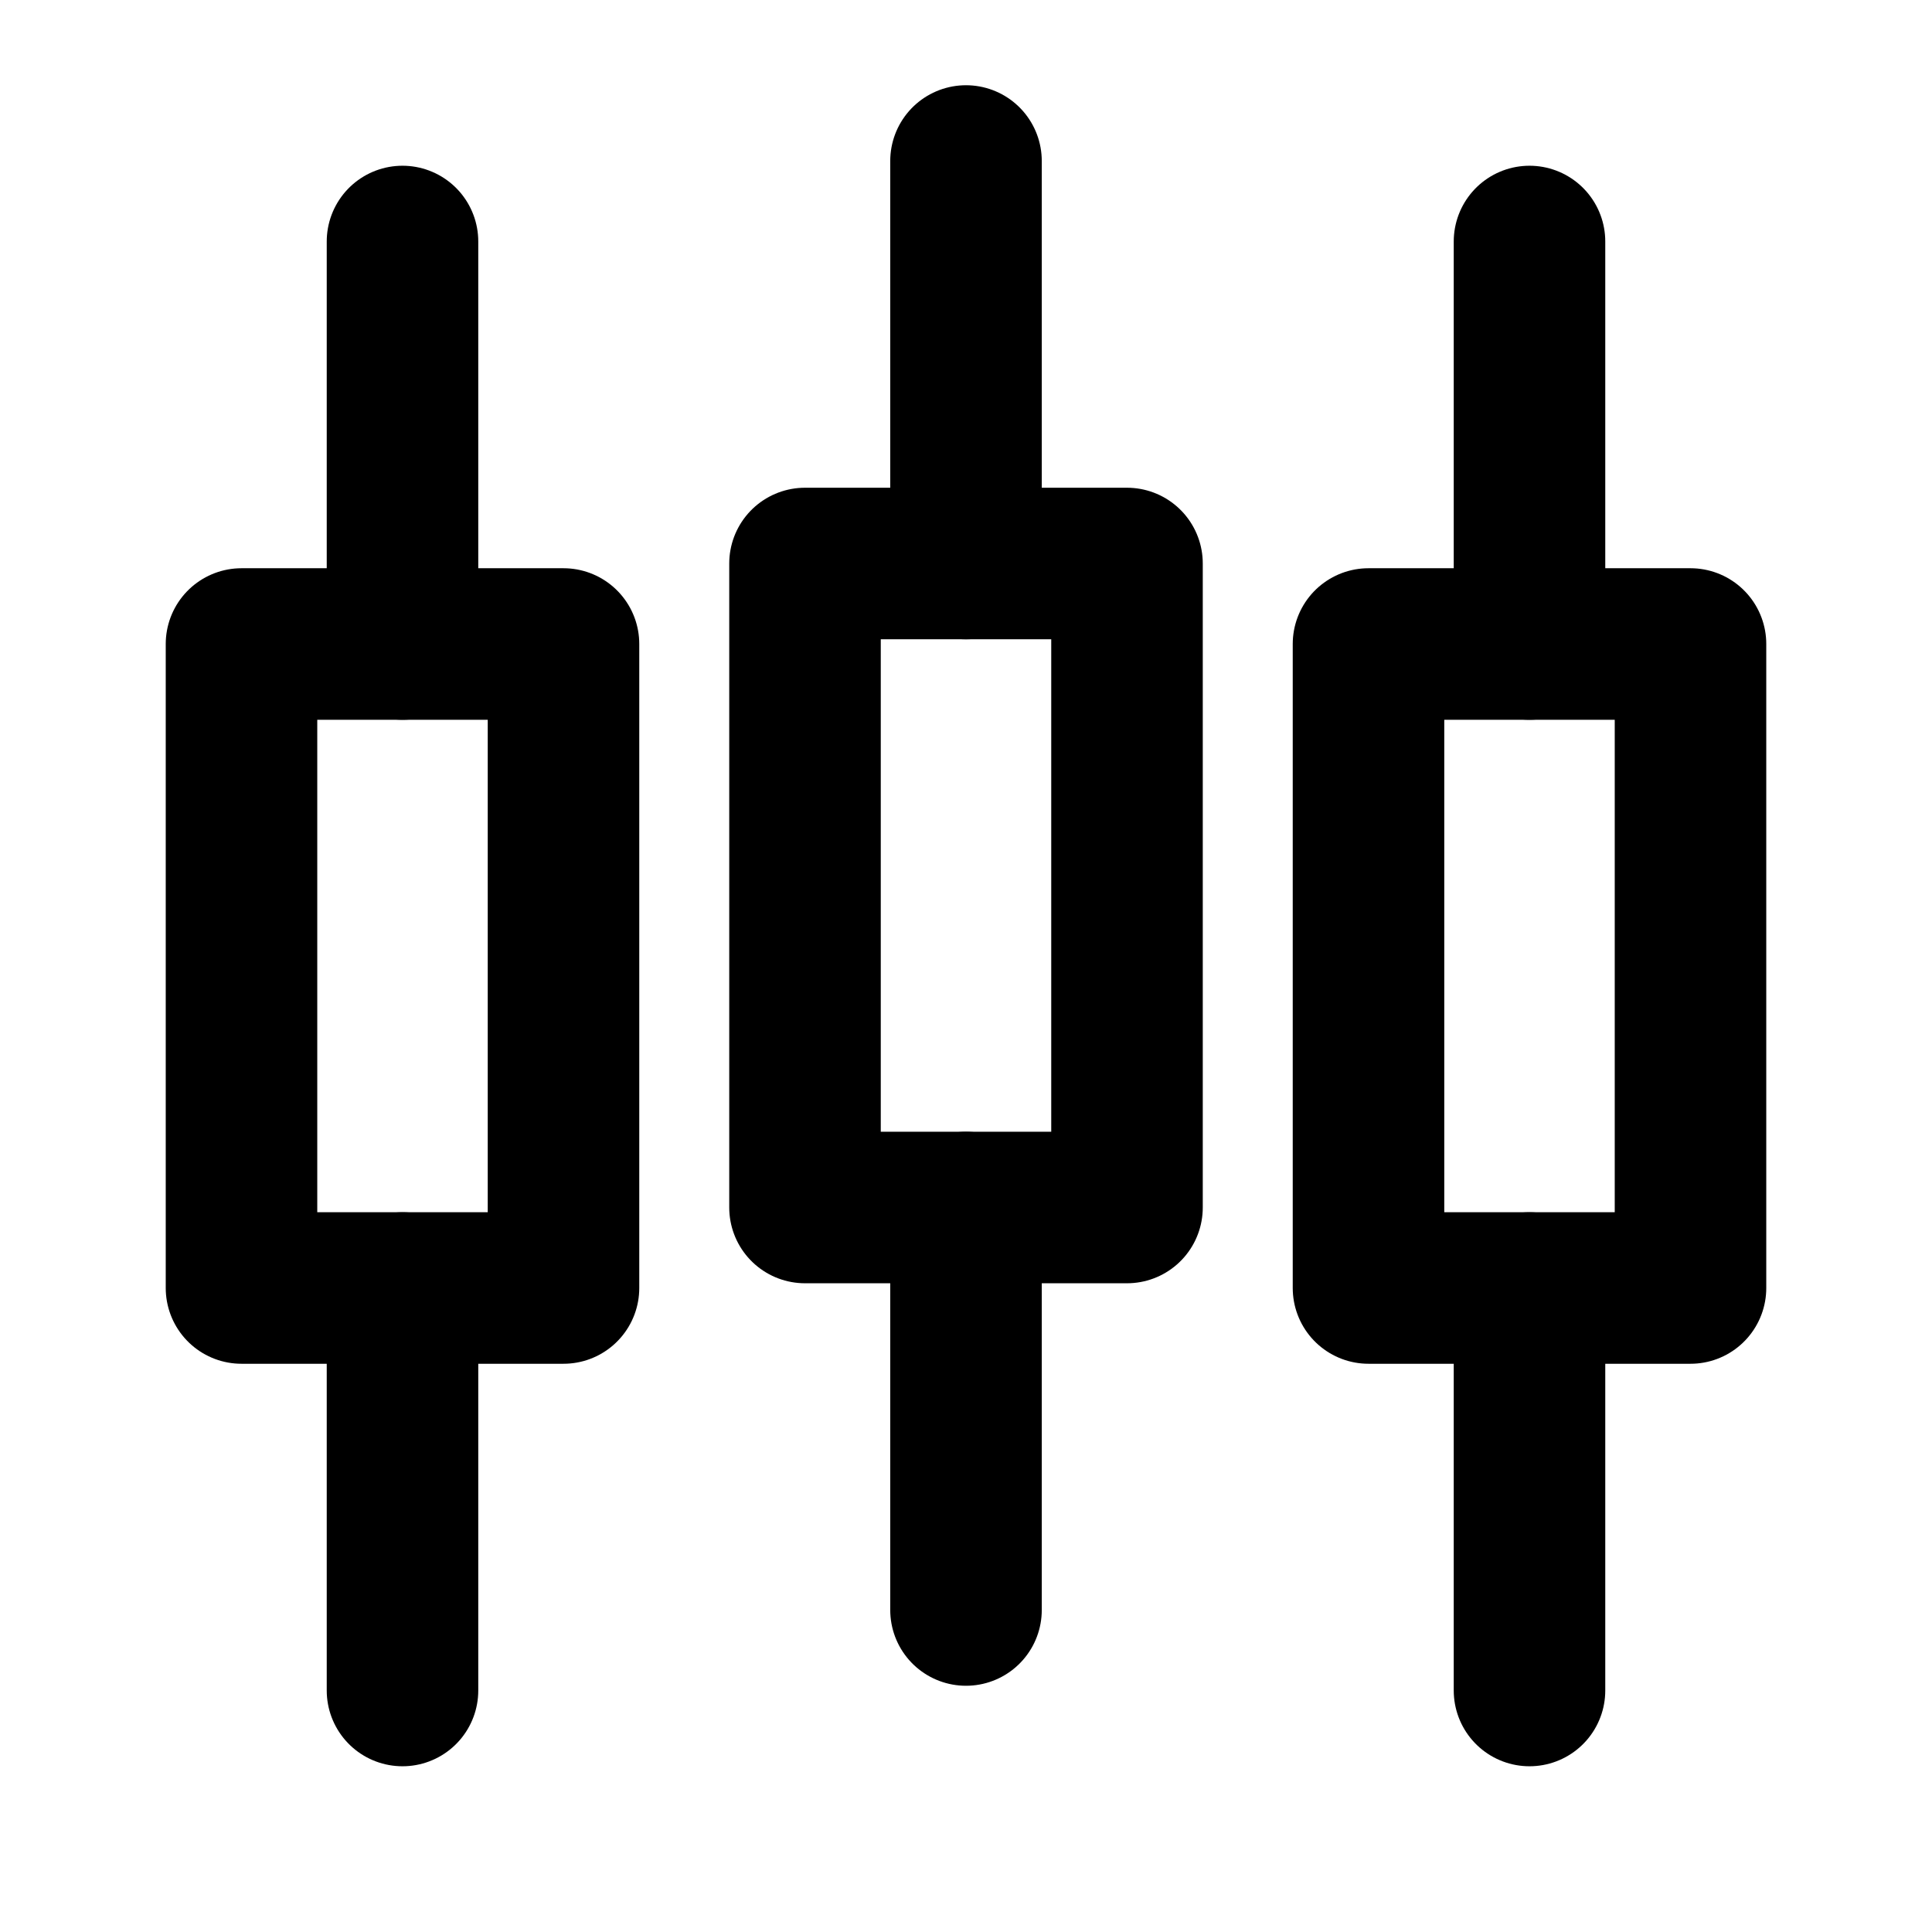
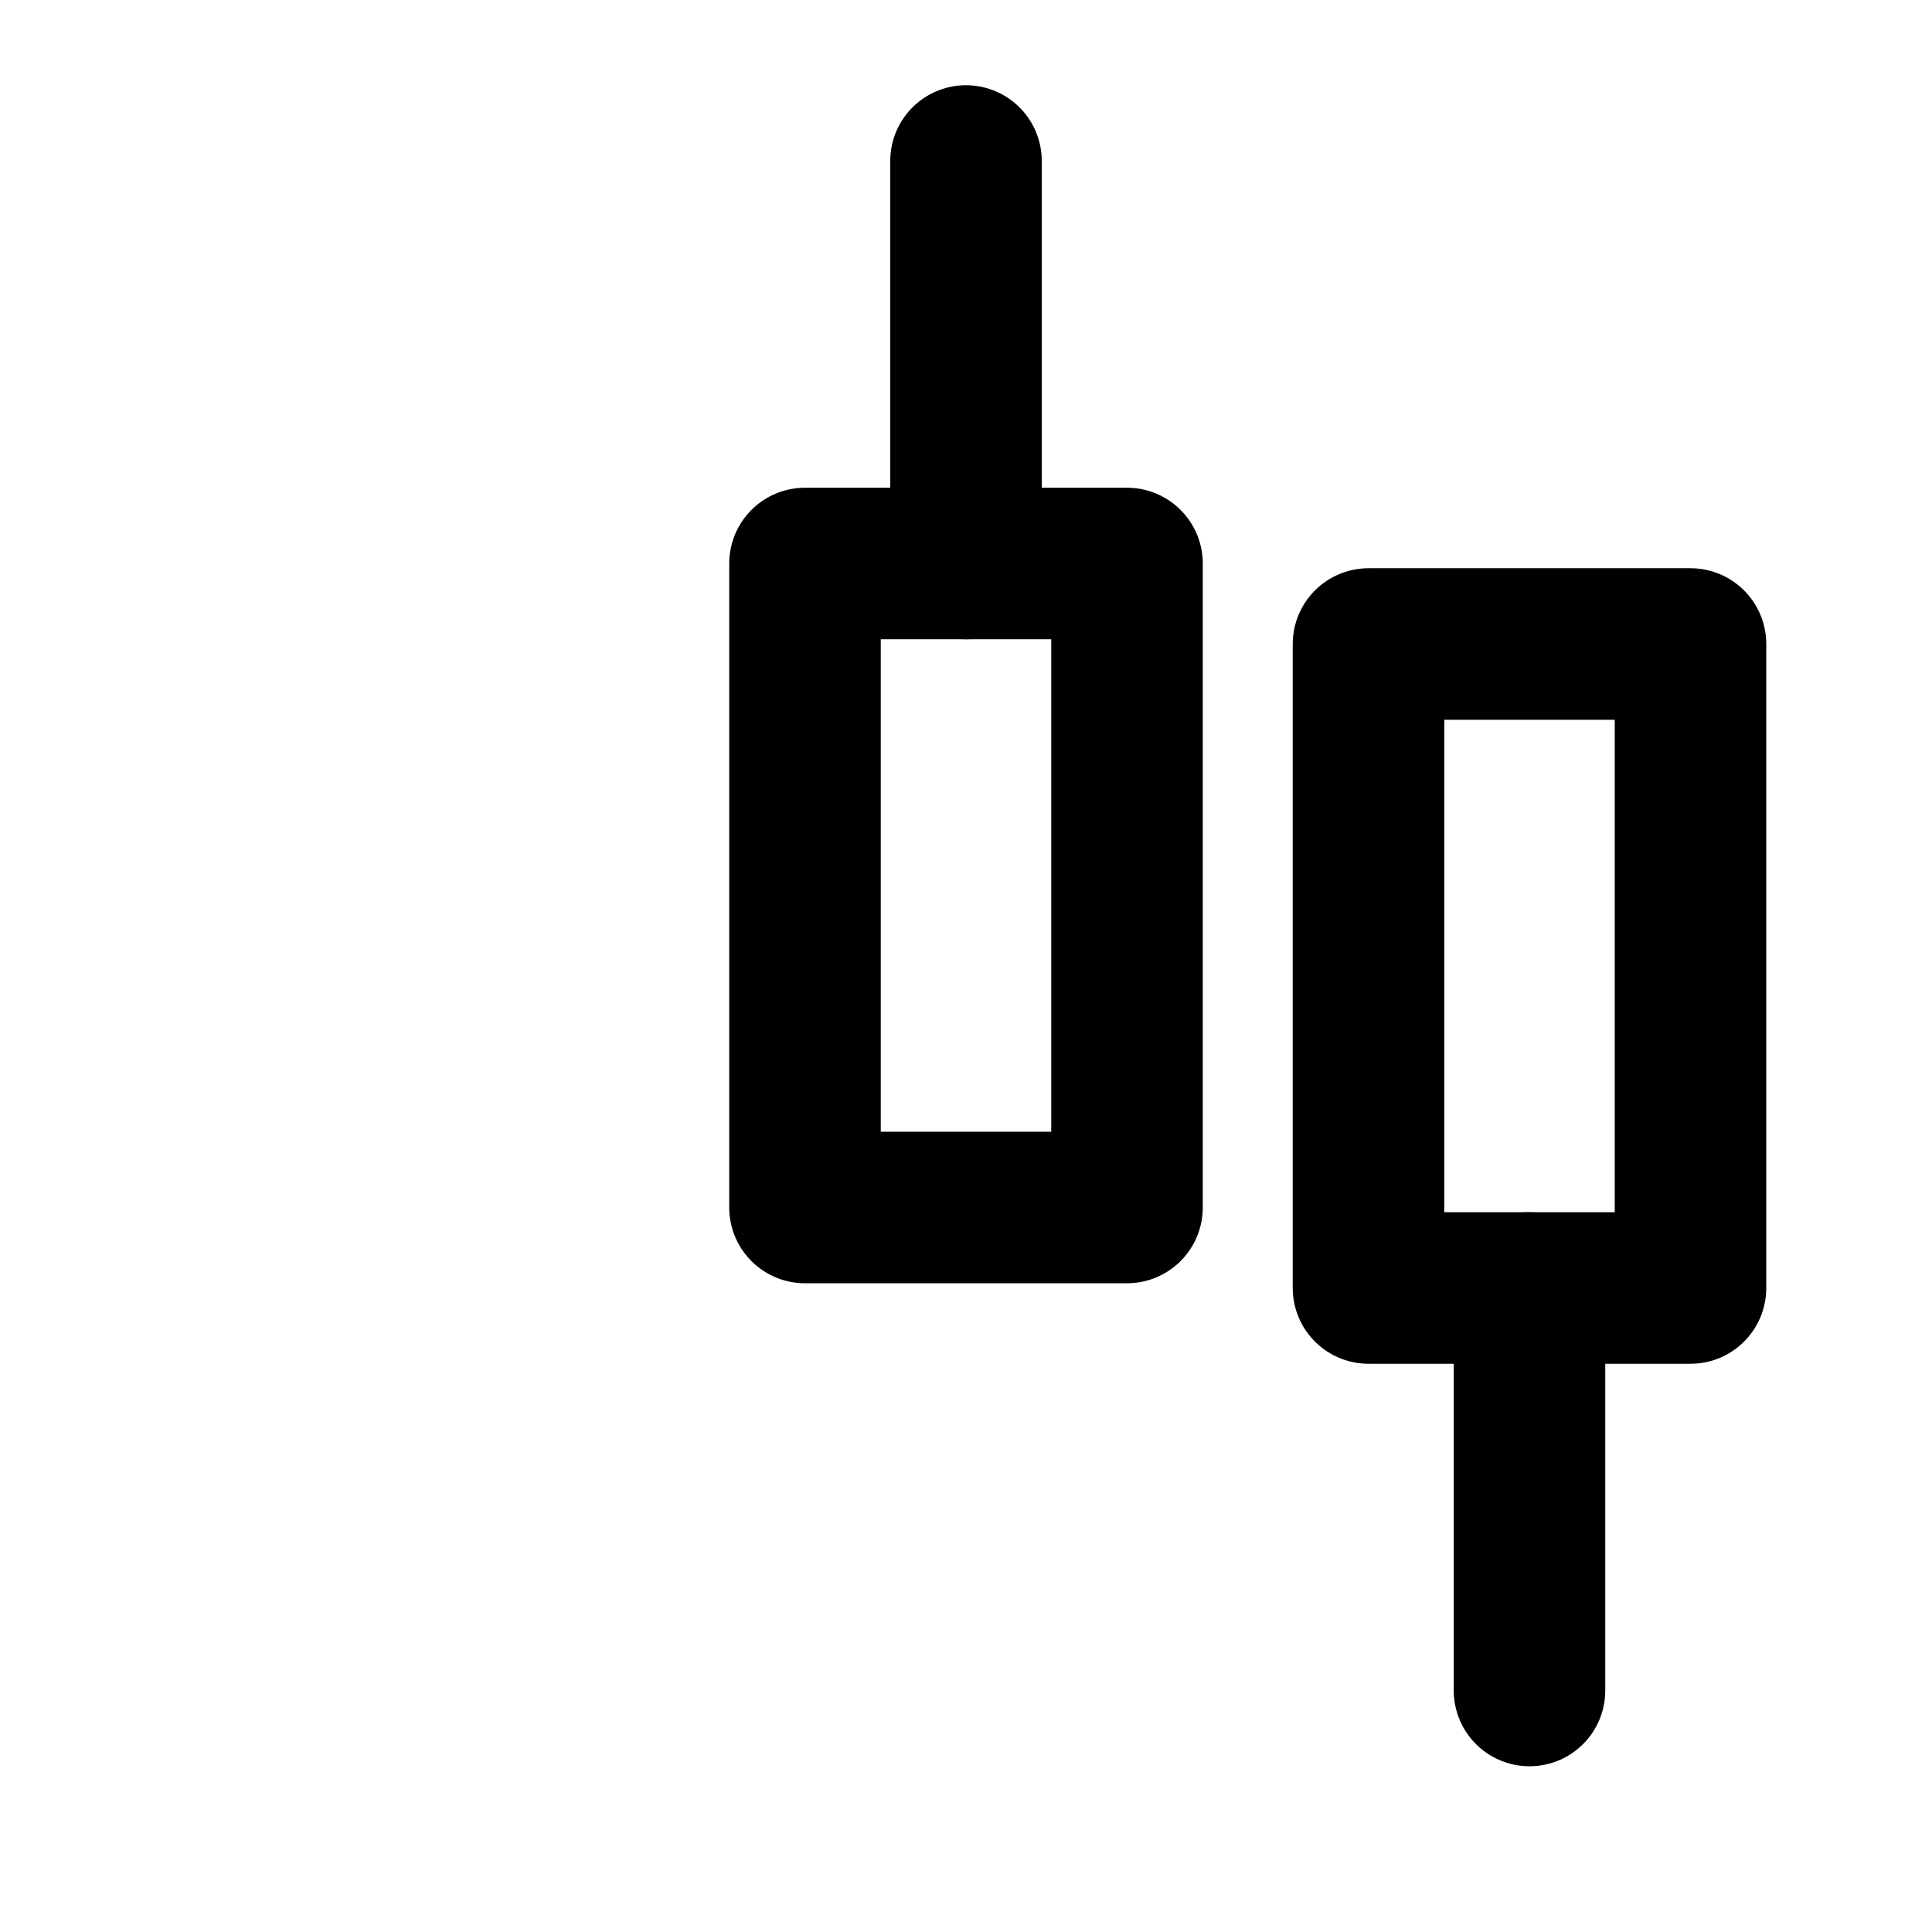
<svg xmlns="http://www.w3.org/2000/svg" width="51" height="51" viewBox="0 0 51 51" fill="none">
-   <rect x="6.375" y="17" width="8.5" height="17" stroke="black" stroke-width="4" stroke-linejoin="round" />
-   <path d="M10.625 6.375V17" stroke="black" stroke-width="4" stroke-linecap="round" stroke-linejoin="round" />
-   <path d="M10.625 34V44.625" stroke="black" stroke-width="4" stroke-linecap="round" stroke-linejoin="round" />
  <rect x="36.125" y="17" width="8.5" height="17" stroke="black" stroke-width="4" stroke-linejoin="round" />
-   <path d="M40.375 6.375V17" stroke="black" stroke-width="4" stroke-linecap="round" stroke-linejoin="round" />
  <path d="M40.375 34V44.625" stroke="black" stroke-width="4" stroke-linecap="round" stroke-linejoin="round" />
  <rect x="21.25" y="14.875" width="8.5" height="17" stroke="black" stroke-width="4" stroke-linejoin="round" />
  <path d="M25.5 4.25V14.875" stroke="black" stroke-width="4" stroke-linecap="round" stroke-linejoin="round" />
-   <path d="M25.5 31.875V42.5" stroke="black" stroke-width="4" stroke-linecap="round" stroke-linejoin="round" />
</svg>